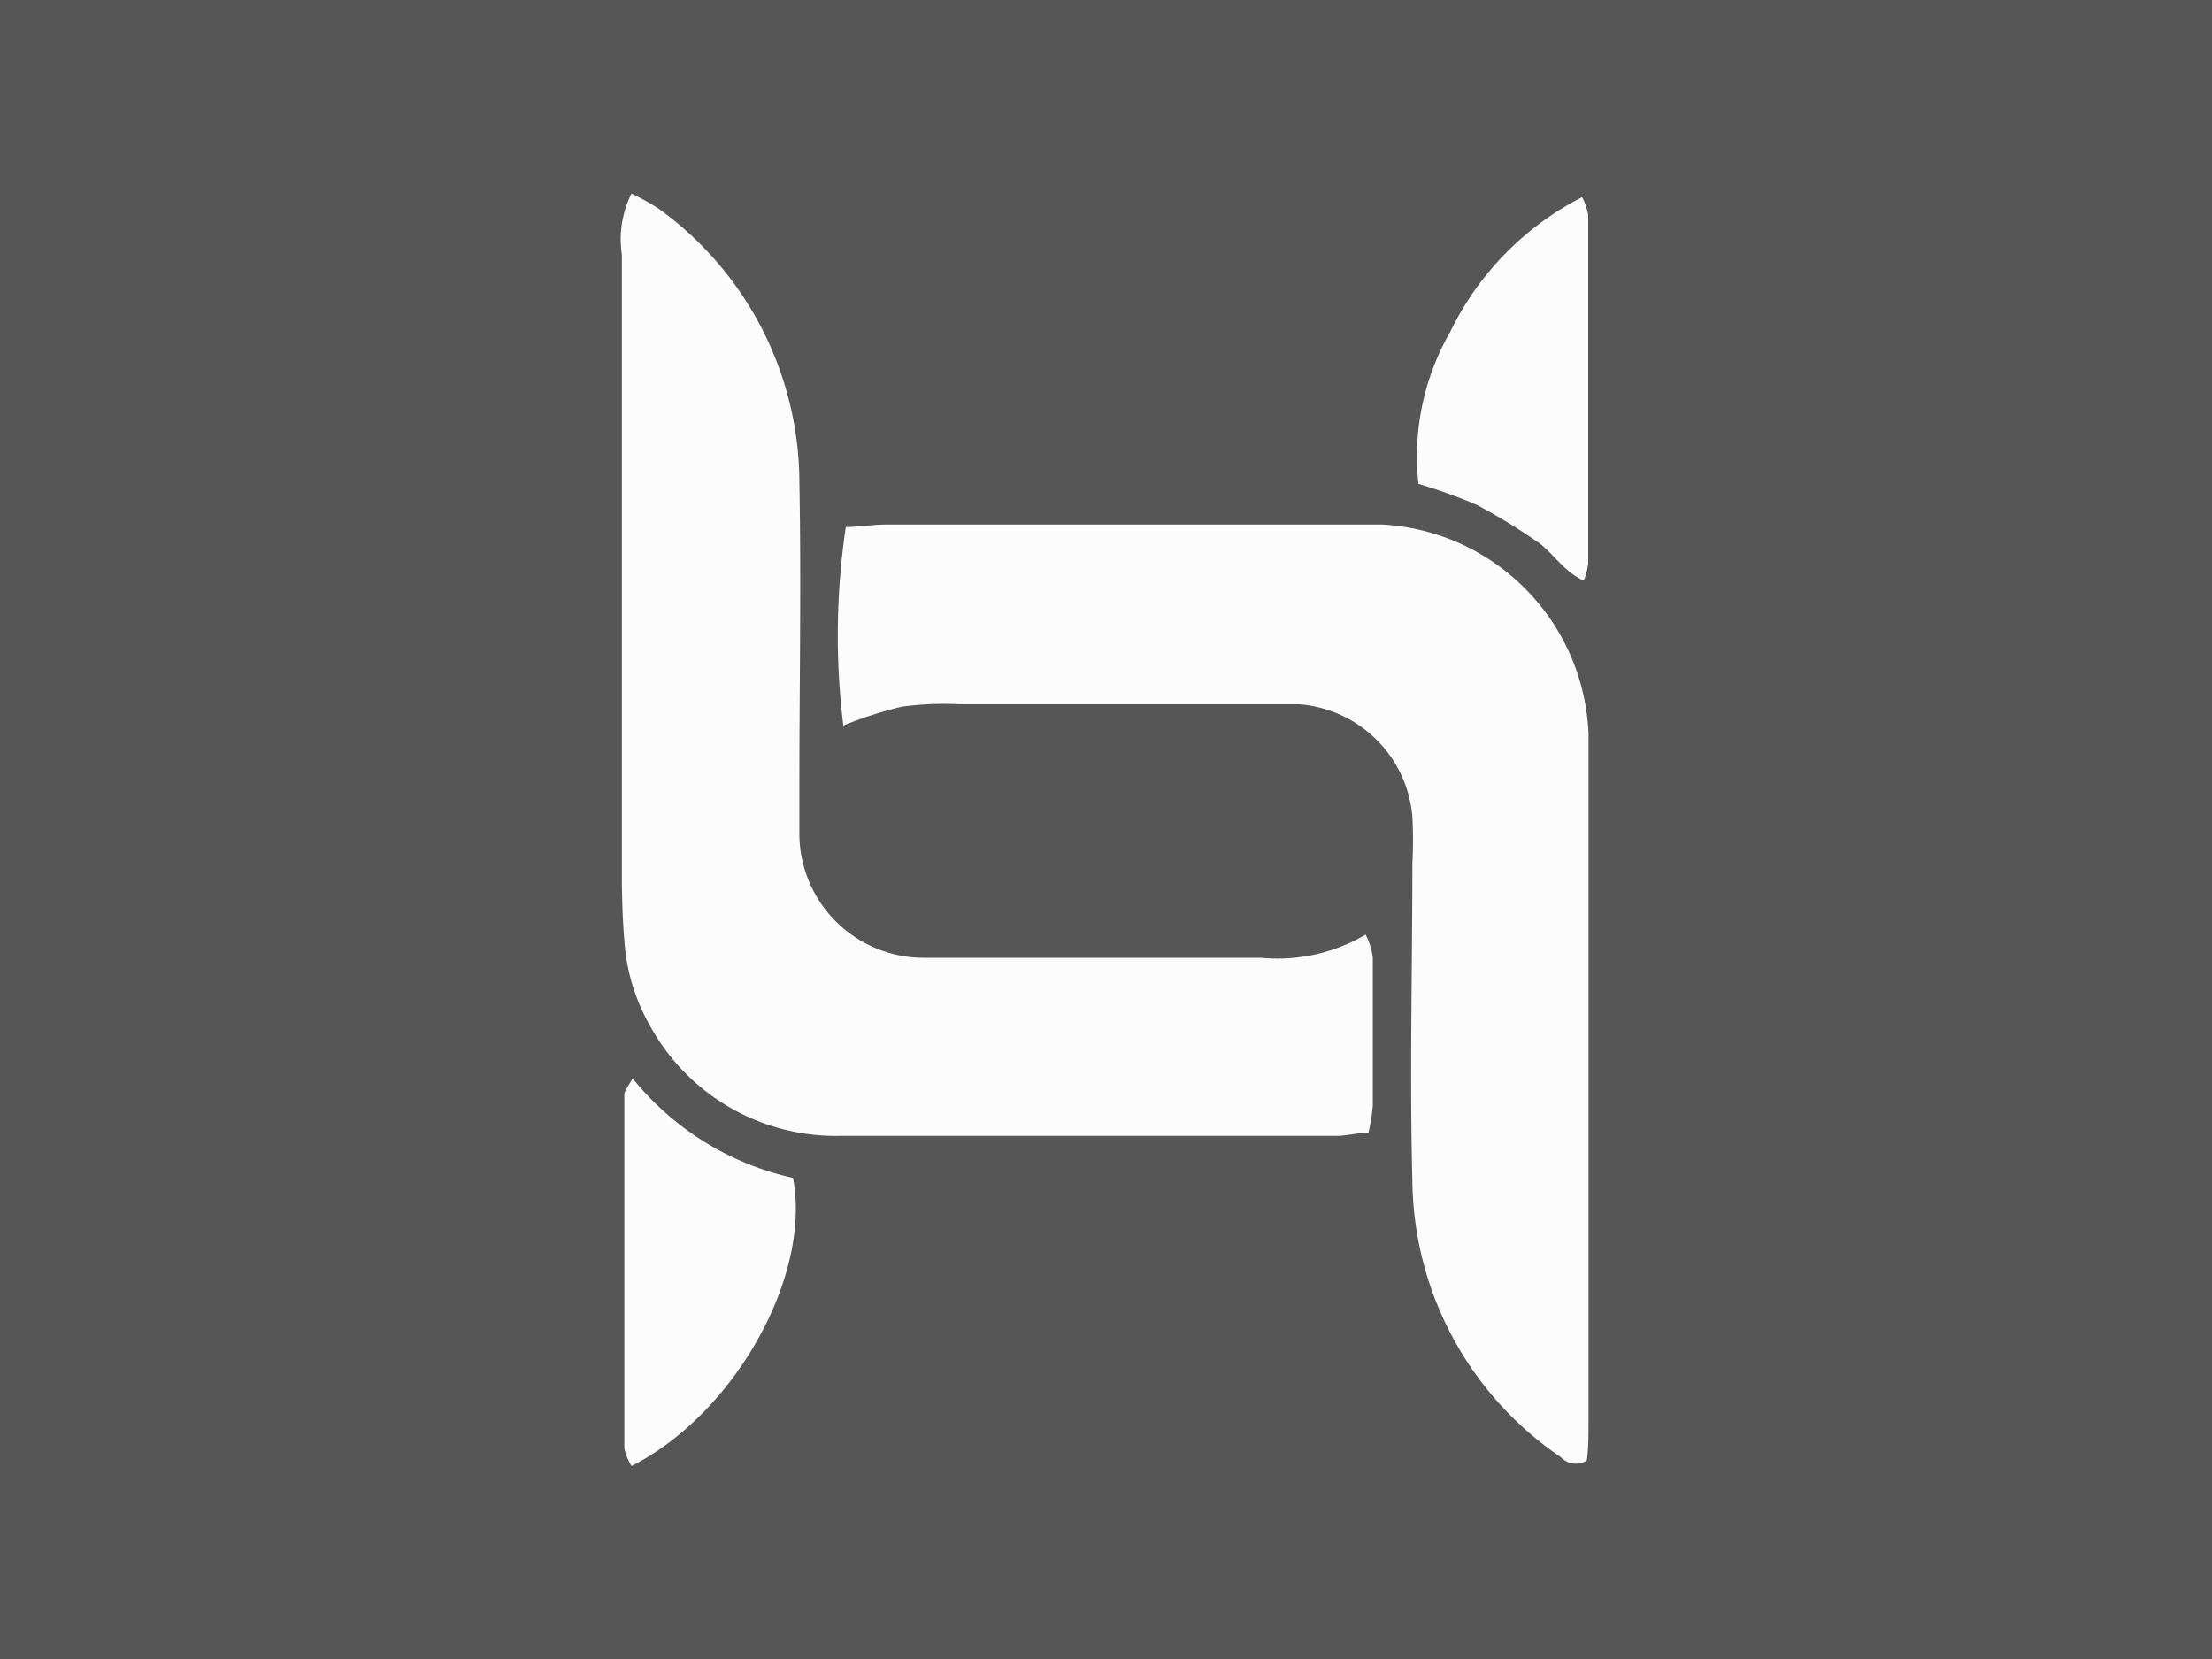
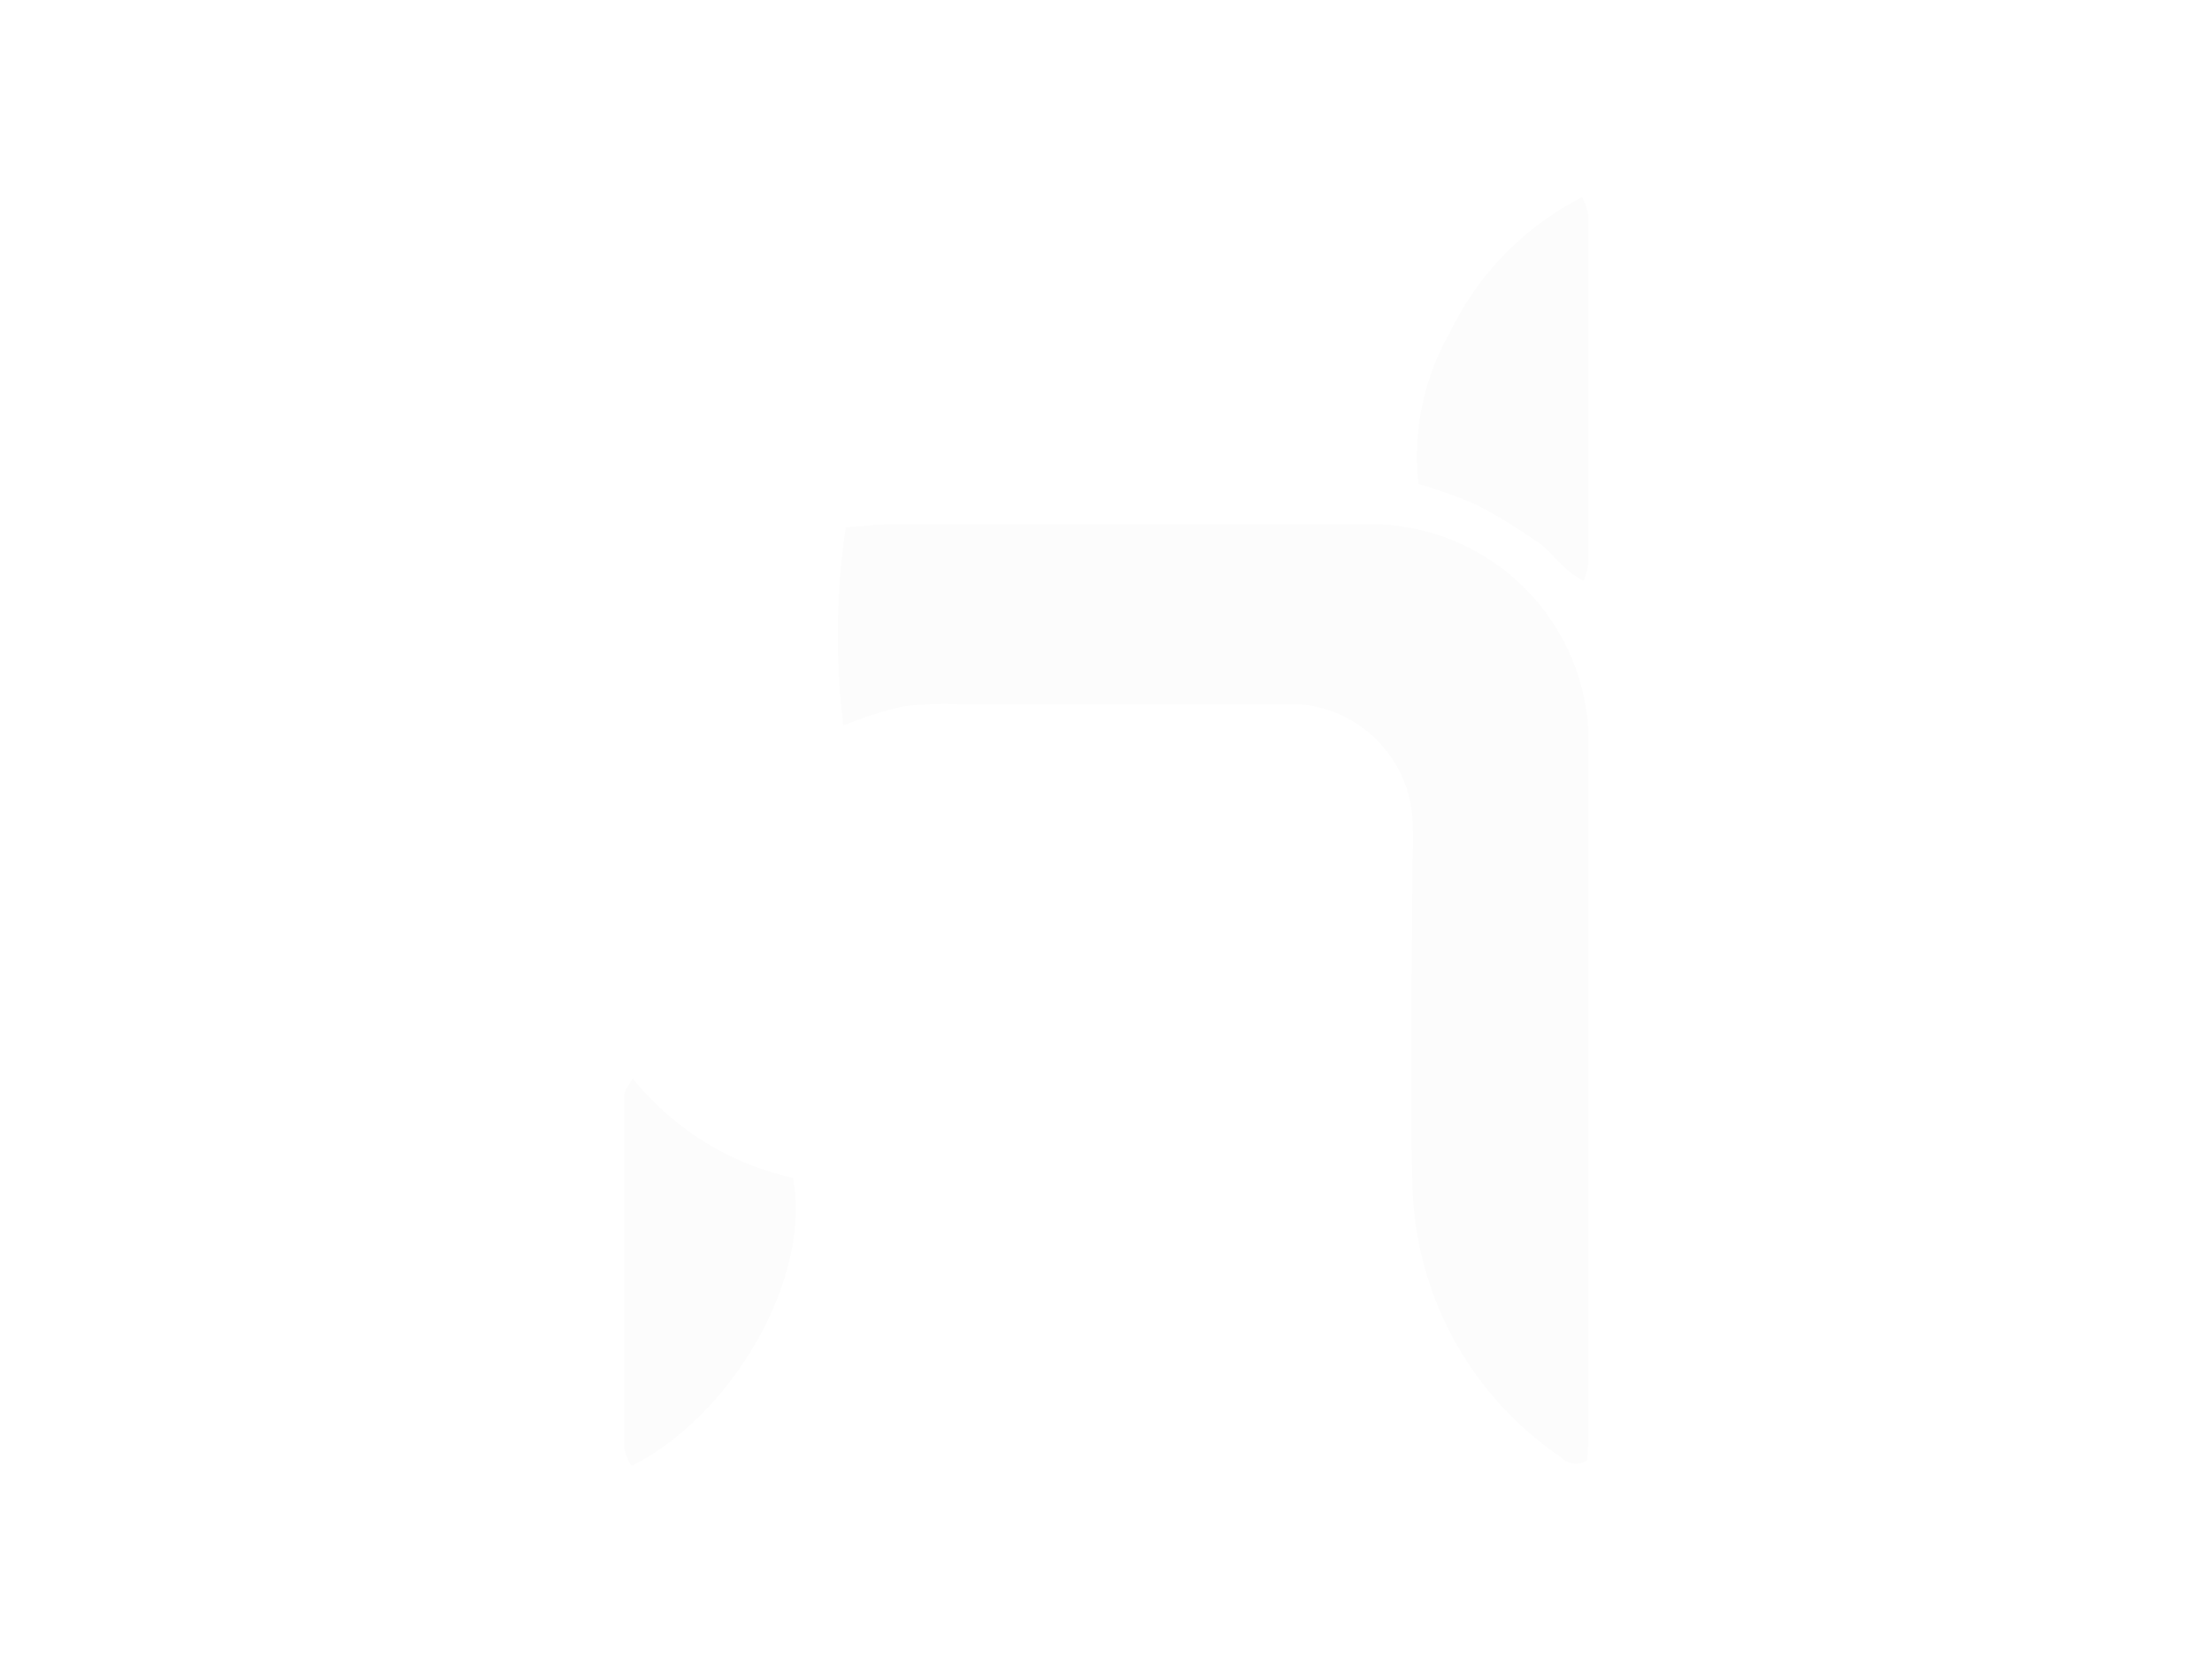
<svg xmlns="http://www.w3.org/2000/svg" id="Layer_1" data-name="Layer 1" viewBox="0 0 80 60">
  <defs>
    <style>.cls-1{fill:#565656;}.cls-2{fill:#fcfcfc;}</style>
  </defs>
-   <rect class="cls-1" width="80" height="60" />
-   <path class="cls-2" d="M22.84,7a8.66,8.66,0,0,1,1,.56,12.25,12.25,0,0,1,5.07,9.8c.07,3.76,0,7.51,0,11.26,0,.51,0,1,0,1.53a4.5,4.5,0,0,0,4.49,4.49c1.91,0,3.82,0,5.72,0h6.49a6.28,6.28,0,0,0,3.78-.84,2.66,2.66,0,0,1,.26.83c0,1.78,0,3.56,0,5.34a6.51,6.51,0,0,1-.16,1c-.42,0-.79.11-1.16.11-6,0-12,0-17.93,0a7.66,7.66,0,0,1-6.9-4,7.12,7.12,0,0,1-.92-3.08c-.06-.7-.08-1.4-.09-2.09q0-11.35,0-22.71A3.68,3.68,0,0,1,22.84,7Z" />
  <path class="cls-2" d="M30.5,26.24a26.61,26.61,0,0,1,.09-7.18c.46,0,1-.09,1.45-.09h16.8c.38,0,.77,0,1.15,0a7.9,7.9,0,0,1,7.46,7.55c0,.32,0,.64,0,1q0,11.93,0,23.86c0,.5,0,1-.06,1.44a.74.74,0,0,1-.94-.12,12.23,12.23,0,0,1-5.37-10c-.1-3.81,0-7.63,0-11.45a16.45,16.45,0,0,0,0-1.72,4.45,4.45,0,0,0-4.11-4.06c-.51,0-1,0-1.53,0H34.7a11.18,11.18,0,0,0-2.09.09A14.3,14.3,0,0,0,30.5,26.24Z" />
  <path class="cls-2" d="M22.88,39a10.32,10.32,0,0,0,5.8,3.6c.68,3.55-2.12,8.54-5.84,10.42a2,2,0,0,1-.26-.64q0-6.39,0-12.77C22.58,39.46,22.68,39.35,22.88,39Z" />
-   <path class="cls-2" d="M57.28,21c-.77-.35-1.14-1.07-1.76-1.46a21.54,21.54,0,0,0-2.11-1.28,19.05,19.05,0,0,0-2.11-.76A9.06,9.06,0,0,1,52.45,12a10.72,10.72,0,0,1,4.77-4.87,2.14,2.14,0,0,1,.22.66q0,6.28,0,12.59A2.81,2.81,0,0,1,57.28,21Z" />
+   <path class="cls-2" d="M57.28,21c-.77-.35-1.14-1.07-1.76-1.46a21.54,21.54,0,0,0-2.11-1.28,19.05,19.05,0,0,0-2.11-.76A9.06,9.06,0,0,1,52.45,12a10.72,10.72,0,0,1,4.77-4.87,2.14,2.14,0,0,1,.22.66q0,6.28,0,12.59A2.81,2.81,0,0,1,57.28,21" />
</svg>